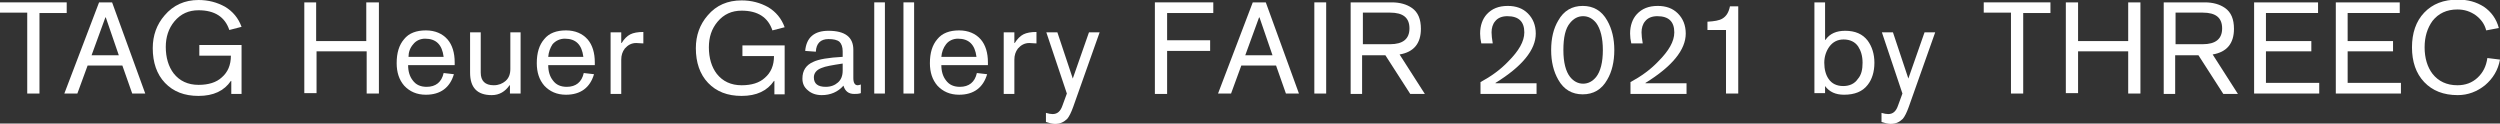
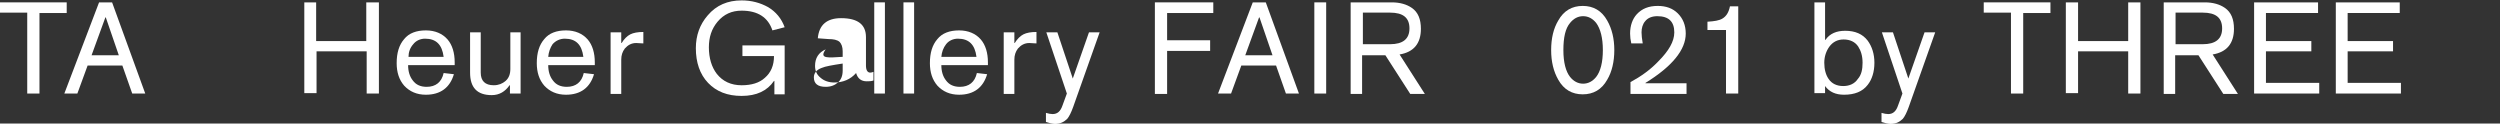
<svg xmlns="http://www.w3.org/2000/svg" version="1.1" id="レイヤー_1" x="0px" y="0px" viewBox="0 0 633.4 31.3" style="enable-background:new 0 0 633.4 31.3;" xml:space="preserve">
  <rect x="0" y="0" width="633.4" height="31.3" fill="#333333" stroke="none" />
  <style type="text/css">
	.st0{fill:#FFFFFF;}
</style>
  <g>
    <path class="st0" d="M6.9,23.7V3.2H0V0.6h16.9v2.7H10v20.4H6.9z" />
    <path class="st0" d="M16.3,23.7l8.8-23.1h3.3l8.4,23.1h-3.3L31,16.6h-8.8l-2.6,7.1H16.3z M30.1,14l-3.3-9.6h-0.1L23.2,14H30.1z" />
-     <path class="st0" d="M58.6,23.9v-3.4h-0.1c-1.7,2.5-4.4,3.8-8.2,3.8c-3.6,0-6.4-1.1-8.5-3.3c-2.1-2.2-3.1-5.2-3.1-8.8   c0-3.2,1-6,3-8.3C43.9,1.3,46.8,0,50.3,0c2.5,0,4.7,0.6,6.7,1.7c2,1.2,3.4,2.9,4.2,5.1l-3.1,0.8c-1.1-3.3-3.7-5-7.8-5   c-2.5,0-4.5,0.9-6.1,2.8C42.7,7.2,42,9.4,42,11.9c0,2.7,0.7,5,2,6.7c1.5,1.9,3.6,2.9,6.3,2.9c2.5,0,4.5-0.6,5.9-1.9   c1.5-1.3,2.3-3.1,2.3-5.5h-8v-2.7h10.7v12.4H58.6z" />
    <path class="st0" d="M77.1,23.7V0.6h3v9.8h12.7V0.6H96v23.1h-3.1V13H80.2v10.6H77.1z" />
    <path class="st0" d="M115.2,16.5h-11.8c0,1.6,0.4,2.9,1.2,3.9c0.8,1.1,2,1.6,3.5,1.6c2.3,0,3.8-1.2,4.3-3.5l2.6,0.3   c-1,3.4-3.4,5.2-7.1,5.2c-2.3,0-4.1-0.8-5.5-2.3c-1.3-1.5-1.9-3.4-1.9-5.7c0-2.6,0.6-4.6,1.9-6.1c1.2-1.5,3.1-2.2,5.5-2.2   c2.3,0,4.2,0.8,5.5,2.3c1.2,1.4,1.8,3.4,1.8,5.8V16.5z M103.5,14.4h8.9c-0.4-3.1-1.9-4.6-4.7-4.6c-1.2,0-2.3,0.5-3,1.4   C103.9,12.1,103.5,13.2,103.5,14.4z" />
    <path class="st0" d="M131.9,8.2v15.5h-2.7v-2.1h-0.1c-1.1,1.6-2.6,2.5-4.5,2.5c-3.7,0-5.5-1.9-5.5-5.7V8.2h2.7v10.2   c0,2.1,1.1,3.2,3.3,3.2c1.2,0,2.2-0.4,3-1.1c0.8-0.7,1.2-1.7,1.2-3V8.2H131.9z" />
    <path class="st0" d="M150.7,16.5h-11.8c0,1.6,0.4,2.9,1.2,3.9c0.8,1.1,2,1.6,3.5,1.6c2.3,0,3.8-1.2,4.3-3.5l2.6,0.3   c-1,3.4-3.4,5.2-7.1,5.2c-2.3,0-4.1-0.8-5.5-2.3c-1.3-1.5-1.9-3.4-1.9-5.7c0-2.6,0.6-4.6,1.9-6.1c1.2-1.5,3.1-2.2,5.5-2.2   c2.3,0,4.2,0.8,5.5,2.3c1.2,1.4,1.8,3.4,1.8,5.8V16.5z M138.9,14.4h8.9c-0.4-3.1-1.9-4.6-4.7-4.6c-1.2,0-2.3,0.5-3.1,1.4   C139.4,12.1,139,13.2,138.9,14.4z" />
    <path class="st0" d="M154.7,23.7V8.2h2.7v2.7h0.1c0.6-1,1.4-1.8,2.2-2.2c0.8-0.4,1.9-0.6,3.3-0.6v2.9c-0.7,0-1.3-0.1-1.8-0.1   c-1.2,0-2.1,0.5-2.9,1.4c-0.6,0.8-0.9,1.7-0.9,2.8v8.7H154.7z" />
    <path class="st0" d="M196.2,23.9v-3.4h-0.1c-1.7,2.5-4.4,3.8-8.2,3.8c-3.6,0-6.4-1.1-8.5-3.3c-2.1-2.2-3.1-5.2-3.1-8.8   c0-3.2,1-6,3-8.3c2.2-2.6,5.1-3.8,8.6-3.8c2.5,0,4.7,0.6,6.7,1.7c2,1.2,3.4,2.9,4.2,5.1l-3.1,0.8c-1.1-3.3-3.7-5-7.8-5   c-2.5,0-4.5,0.9-6.1,2.8c-1.5,1.8-2.2,3.9-2.2,6.5c0,2.7,0.7,5,2,6.7c1.5,1.9,3.6,2.9,6.3,2.9c2.5,0,4.5-0.6,5.9-1.9   c1.5-1.3,2.3-3.1,2.3-5.5h-8v-2.7h10.7v12.4H196.2z" />
-     <path class="st0" d="M213.5,14.4V13c0-1.1-0.3-1.9-0.8-2.4c-0.6-0.5-1.5-0.7-2.8-0.7c-2,0-3.1,1.1-3.2,3.2l-2.7-0.2   c0.3-3.4,2.3-5.1,5.9-5.1c4.2,0,6.3,1.6,6.3,4.8v7.2c0,1.2,0.4,1.8,1.1,1.8c0.3,0,0.5-0.1,0.8-0.2v2.2c-0.6,0.2-1.2,0.2-1.7,0.2   c-1.4,0-2.3-0.7-2.7-2.1c-1.4,1.6-3.3,2.4-5.5,2.4c-1.4,0-2.6-0.4-3.5-1.2c-1-0.8-1.4-1.8-1.4-3c0-2,0.9-3.4,2.7-4.2   C207.4,15,209.9,14.6,213.5,14.4z M213.5,17.9v-1.8c-2.6,0.4-4.4,0.7-5.3,1.1c-1.4,0.5-2,1.4-2,2.4c0,1.6,1,2.4,3,2.4   c1.3,0,2.3-0.4,3.1-1.1C213.1,20.2,213.5,19.2,213.5,17.9z" />
+     <path class="st0" d="M213.5,14.4V13c0-1.1-0.3-1.9-0.8-2.4c-0.6-0.5-1.5-0.7-2.8-0.7l-2.7-0.2   c0.3-3.4,2.3-5.1,5.9-5.1c4.2,0,6.3,1.6,6.3,4.8v7.2c0,1.2,0.4,1.8,1.1,1.8c0.3,0,0.5-0.1,0.8-0.2v2.2c-0.6,0.2-1.2,0.2-1.7,0.2   c-1.4,0-2.3-0.7-2.7-2.1c-1.4,1.6-3.3,2.4-5.5,2.4c-1.4,0-2.6-0.4-3.5-1.2c-1-0.8-1.4-1.8-1.4-3c0-2,0.9-3.4,2.7-4.2   C207.4,15,209.9,14.6,213.5,14.4z M213.5,17.9v-1.8c-2.6,0.4-4.4,0.7-5.3,1.1c-1.4,0.5-2,1.4-2,2.4c0,1.6,1,2.4,3,2.4   c1.3,0,2.3-0.4,3.1-1.1C213.1,20.2,213.5,19.2,213.5,17.9z" />
    <path class="st0" d="M221.5,23.7V0.6h2.7v23.1H221.5z" />
    <path class="st0" d="M228.9,23.7V0.6h2.7v23.1H228.9z" />
    <path class="st0" d="M250.3,16.5h-11.8c0,1.6,0.4,2.9,1.2,3.9c0.8,1.1,2,1.6,3.5,1.6c2.3,0,3.8-1.2,4.3-3.5l2.6,0.3   c-1,3.4-3.4,5.2-7.1,5.2c-2.3,0-4.1-0.8-5.5-2.3c-1.3-1.5-1.9-3.4-1.9-5.7c0-2.6,0.6-4.6,1.9-6.1c1.2-1.5,3.1-2.2,5.5-2.2   c2.3,0,4.2,0.8,5.5,2.3c1.2,1.4,1.8,3.4,1.8,5.8V16.5z M238.5,14.4h8.9c-0.4-3.1-1.9-4.6-4.7-4.6c-1.2,0-2.3,0.5-3,1.4   C239,12.1,238.6,13.2,238.5,14.4z" />
    <path class="st0" d="M254.3,23.7V8.2h2.7v2.7h0.1c0.6-1,1.4-1.8,2.2-2.2s1.9-0.6,3.3-0.6v2.9c-0.7,0-1.3-0.1-1.8-0.1   c-1.2,0-2.1,0.5-2.9,1.4c-0.6,0.8-0.9,1.7-0.9,2.8v8.7H254.3z" />
    <path class="st0" d="M271.8,19.9l4.1-11.7h2.7l-6.7,18.9c-0.5,1.4-1,2.4-1.5,3c-0.8,0.8-1.8,1.3-3.1,1.3c-0.6,0-1.4-0.2-2.3-0.5   v-2.3c0.7,0.2,1.2,0.3,1.7,0.3c1.2,0,2-0.7,2.5-2.2l1.1-3l-5.2-15.5h2.8L271.8,19.9L271.8,19.9z" />
    <path class="st0" d="M292.6,23.7V0.6h14.8v2.7h-11.7v6.9h10.9v2.7h-10.9v10.9H292.6z" />
    <path class="st0" d="M308.6,23.7l8.8-23.1h3.3l8.4,23.1h-3.3l-2.5-7.1h-8.8l-2.6,7.1H308.6z M322.4,14l-3.3-9.6H319l-3.5,9.6H322.4   z" />
    <path class="st0" d="M333,23.7V0.6h3v23.1H333z" />
    <path class="st0" d="M342.2,23.7V0.6h10.4c2.1,0,3.8,0.5,5.1,1.4c1.6,1.1,2.3,2.9,2.3,5.3c0,3.7-1.8,5.9-5.4,6.5l6.4,10h-3.7   l-6.3-9.8h-5.9v9.8H342.2z M345.3,3.2v8h6.9c3.2,0,4.9-1.3,4.9-4s-1.6-4-4.9-4H345.3z" />
-     <path class="st0" d="M375.1,23.7v-2.9c2.6-1.4,5-3.1,7-5.2c2.7-2.7,4.1-5.1,4.1-7.4c0-2.7-1.4-4.1-4.3-4.1c-1.3,0-2.4,0.4-3.1,1.3   c-0.6,0.7-0.9,1.7-0.9,2.8c0,0.7,0.1,1.6,0.3,2.8h-2.9c-0.2-0.9-0.3-1.7-0.3-2.5c0-2,0.6-3.7,1.7-4.9c1.3-1.4,3-2.1,5.3-2.1   c2.1,0,3.8,0.6,5.1,1.9s2,3,2,5.1c0,4.1-3.4,8.3-10.2,12.5v0l0,0.1h10.4v2.7H375.1z" />
    <path class="st0" d="M393,12.7c0-3,0.6-5.5,1.8-7.5c1.4-2.5,3.5-3.7,6.2-3.7c2.7,0,4.8,1.2,6.2,3.7c1.2,2.1,1.8,4.6,1.8,7.5   s-0.6,5.5-1.8,7.5c-1.4,2.5-3.5,3.7-6.2,3.7c-2.7,0-4.8-1.2-6.2-3.7C393.6,18.1,393,15.6,393,12.7z M396.1,12.7   c0,3.1,0.6,5.4,1.7,6.8c0.9,1.1,2,1.7,3.3,1.7s2.4-0.6,3.3-1.7c1.1-1.4,1.7-3.7,1.7-6.8s-0.6-5.4-1.7-6.9c-0.9-1.1-2-1.7-3.3-1.7   s-2.4,0.6-3.3,1.7C396.6,7.2,396.1,9.5,396.1,12.7z" />
    <path class="st0" d="M413.1,23.7v-2.9c2.6-1.4,5-3.1,7-5.2c2.7-2.7,4.1-5.1,4.1-7.4c0-2.7-1.4-4.1-4.3-4.1c-1.3,0-2.4,0.4-3.1,1.3   c-0.6,0.7-0.9,1.7-0.9,2.8c0,0.7,0.1,1.6,0.3,2.8h-2.9c-0.2-0.9-0.3-1.7-0.3-2.5c0-2,0.6-3.7,1.7-4.9c1.3-1.4,3-2.1,5.3-2.1   c2.1,0,3.8,0.6,5.1,1.9c1.3,1.3,2,3,2,5.1c0,4.1-3.4,8.3-10.2,12.5v0l0,0.1h10.4v2.7H413.1z" />
    <path class="st0" d="M437.3,23.7V7.6h-4.7V5.5c1.7-0.1,3-0.3,3.8-0.8c1-0.6,1.6-1.6,1.9-3.1h2.1v22.1H437.3z" />
    <path class="st0" d="M459.7,23.7V0.6h2.7v9.5h0.1c1.1-1.6,2.8-2.3,5-2.3c2.5,0,4.4,0.8,5.7,2.5c1.1,1.5,1.7,3.4,1.7,5.6   c0,2.3-0.6,4.2-1.7,5.6c-1.3,1.7-3.3,2.5-6,2.5c-2.1,0-3.7-0.7-4.8-2.2h0v1.8H459.7z M471.9,15.9c0-1.7-0.4-3-1.1-4.1   c-0.8-1.2-2.1-1.8-3.7-1.8c-1.5,0-2.7,0.6-3.6,1.8c-0.8,1.1-1.3,2.5-1.3,4.1c0,1.7,0.4,3.1,1.1,4.1c0.8,1.2,2.1,1.8,3.7,1.8   s2.9-0.6,3.7-1.8C471.6,19,471.9,17.6,471.9,15.9z" />
    <path class="st0" d="M483.5,19.9l4.1-11.7h2.7l-6.7,18.9c-0.5,1.4-1,2.4-1.5,3c-0.8,0.8-1.8,1.3-3.1,1.3c-0.6,0-1.4-0.2-2.3-0.5   v-2.3c0.7,0.2,1.2,0.3,1.7,0.3c1.2,0,2-0.7,2.5-2.2l1.1-3l-5.2-15.5h2.8L483.5,19.9L483.5,19.9z" />
    <path class="st0" d="M509.5,23.7V3.2h-6.9V0.6h16.9v2.7h-6.9v20.4H509.5z" />
    <path class="st0" d="M523.4,23.7V0.6h3.1v9.8h12.7V0.6h3.1v23.1h-3.1V13h-12.7v10.6H523.4z" />
    <path class="st0" d="M548.2,23.7V0.6h10.4c2.1,0,3.8,0.5,5.1,1.4c1.6,1.1,2.3,2.9,2.3,5.3c0,3.7-1.8,5.9-5.4,6.5l6.4,10h-3.7   l-6.3-9.8h-5.9v9.8H548.2z M551.2,3.2v8h6.9c3.2,0,4.9-1.3,4.9-4s-1.6-4-4.9-4H551.2z" />
    <path class="st0" d="M571.1,23.7V0.6h16.2v2.7h-13.2v7.1h11.5V13h-11.5v8h13.5v2.7H571.1z" />
    <path class="st0" d="M591.8,23.7V0.6H608v2.7h-13.2v7.1h11.5V13h-11.5v8h13.5v2.7H591.8z" />
-     <path class="st0" d="M633.1,7.1l-3.2,0.6c-0.4-1.6-1.3-2.8-2.6-3.8c-1.4-1-2.9-1.5-4.7-1.5c-2.7,0-4.8,1-6.3,2.9   c-1.3,1.8-2,4-2,6.7c0,2.7,0.7,5,2,6.7c1.5,1.9,3.6,2.9,6.3,2.9c2,0,3.7-0.6,5.1-1.9c1.4-1.3,2.2-2.9,2.5-5l3.2,0.4   c-0.5,2.7-1.8,4.8-3.8,6.5c-2,1.6-4.3,2.5-6.9,2.5c-3.6,0-6.4-1.1-8.5-3.3c-2.1-2.2-3.1-5.2-3.1-8.8s1-6.6,3.1-8.8   c2.1-2.2,4.9-3.3,8.5-3.3c2.6,0,4.7,0.6,6.6,1.8C631.2,3,632.5,4.8,633.1,7.1z" />
  </g>
</svg>